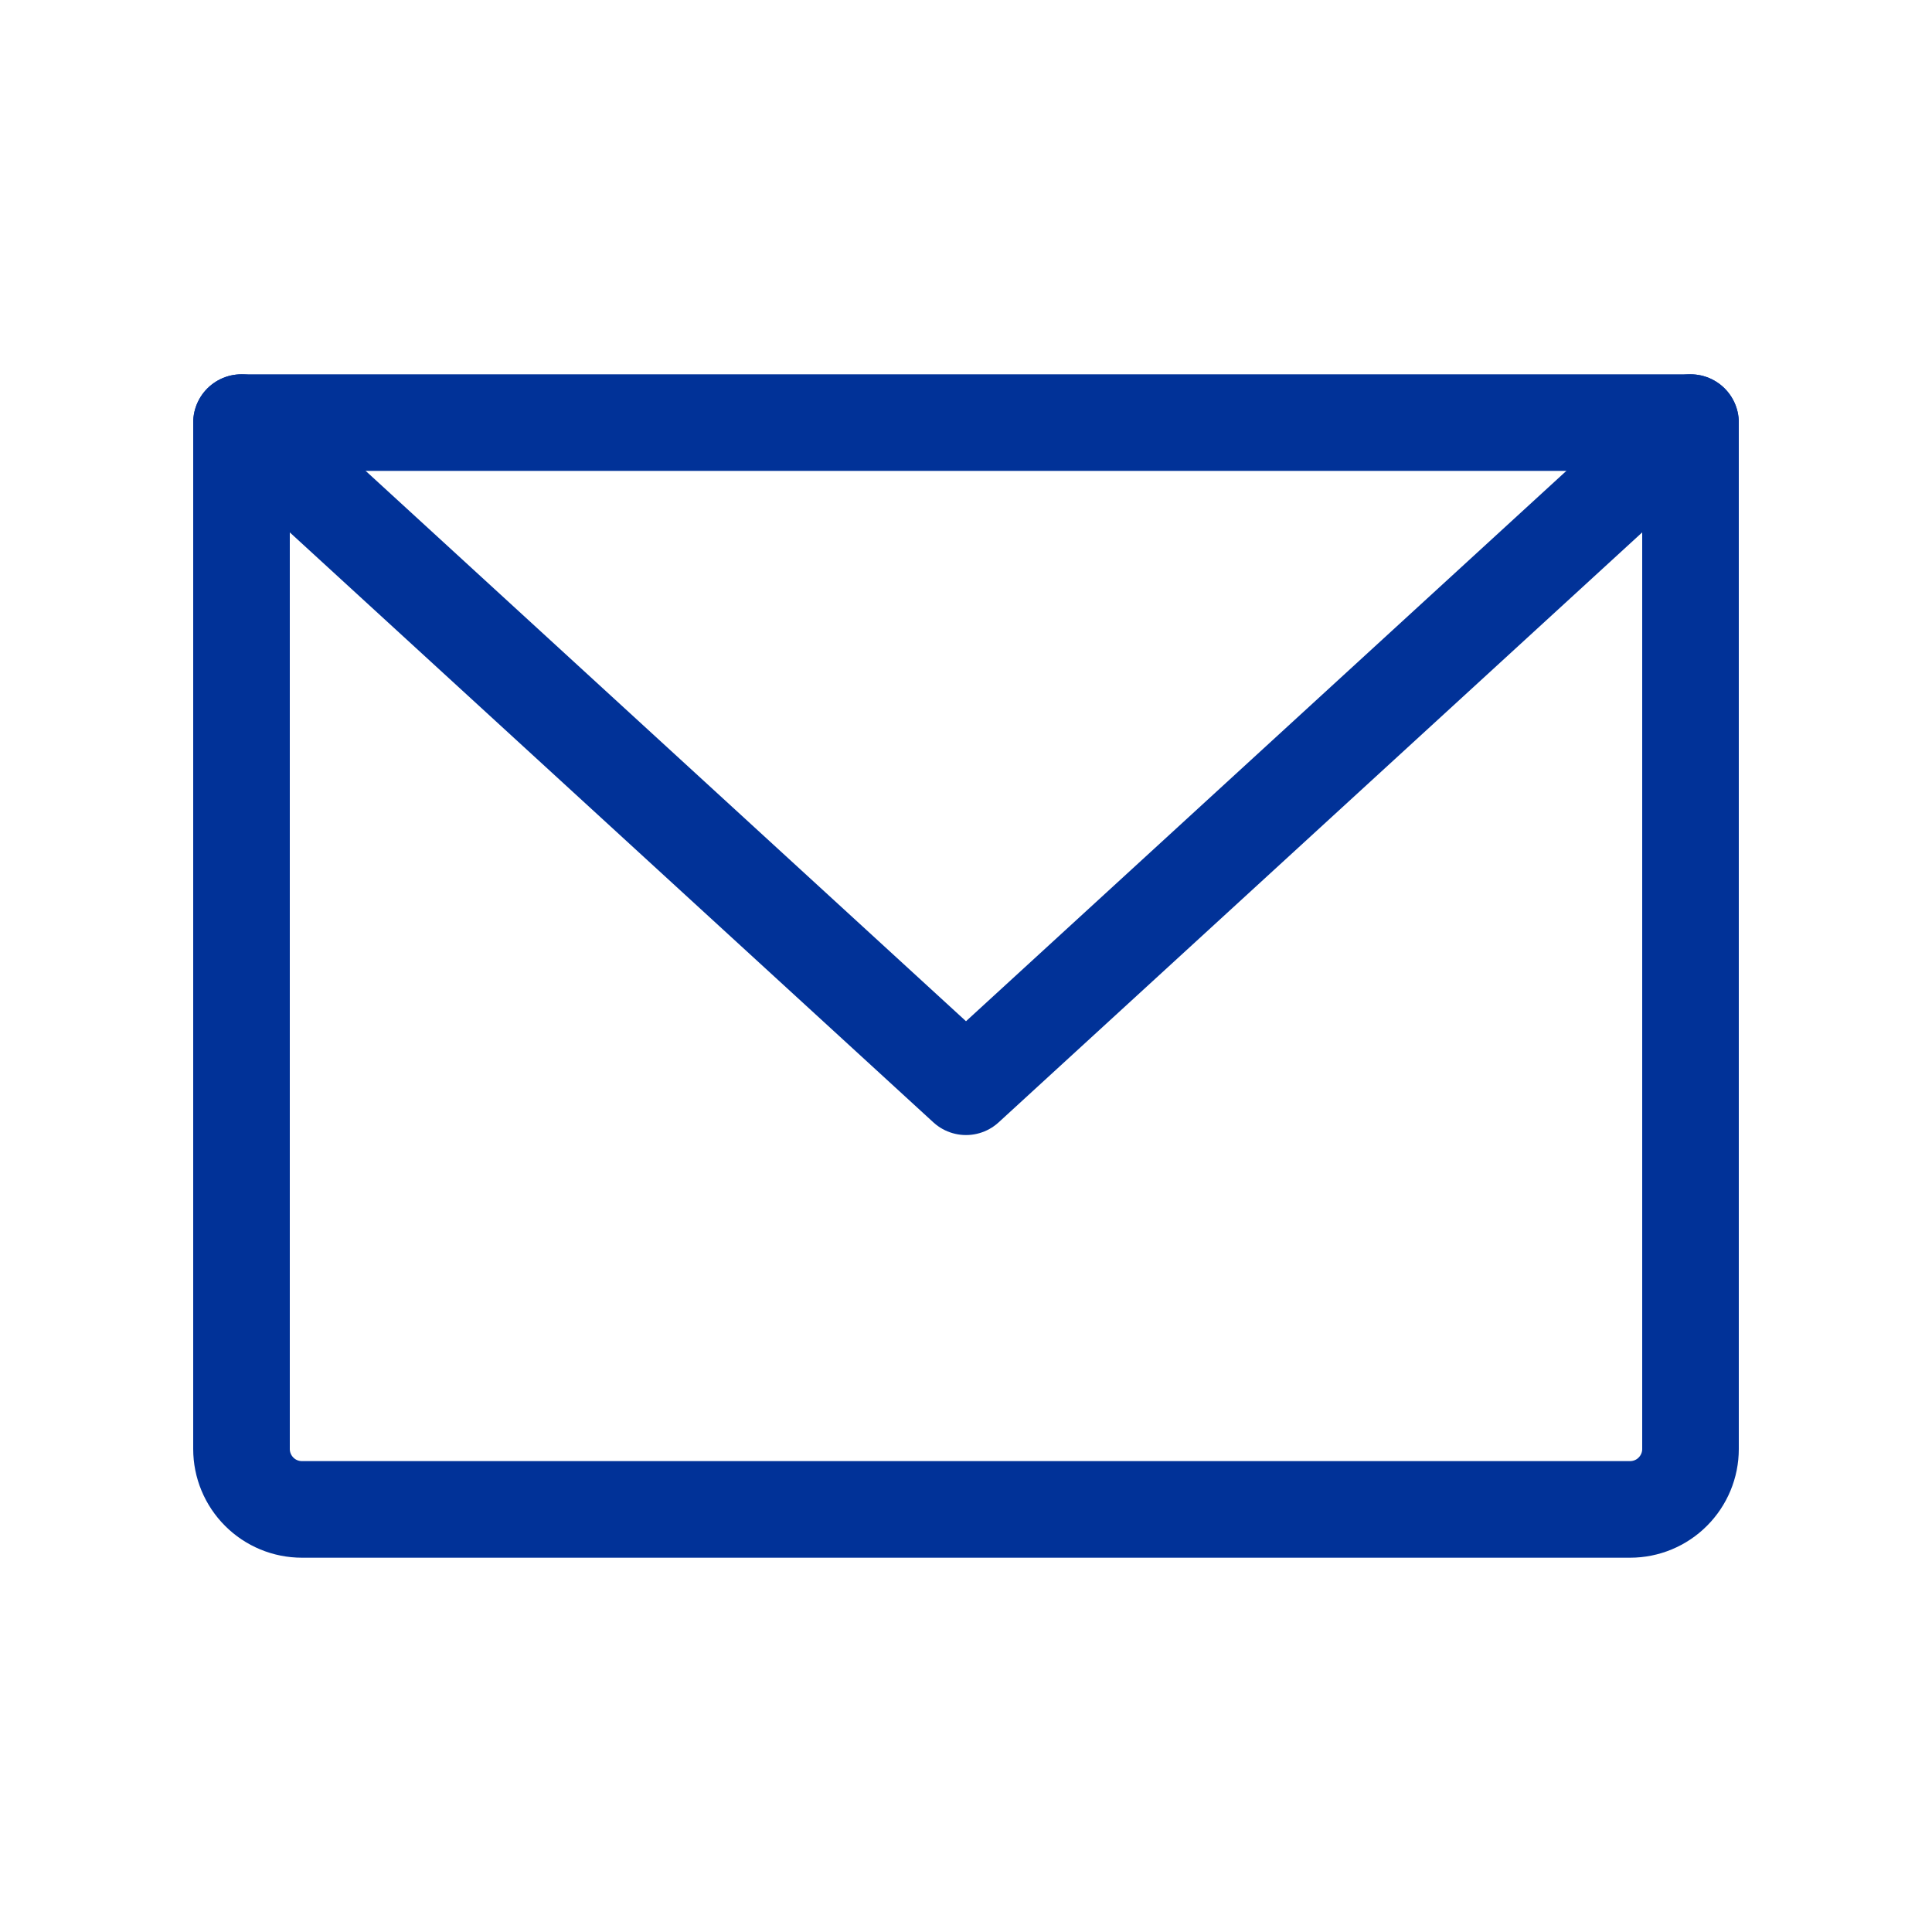
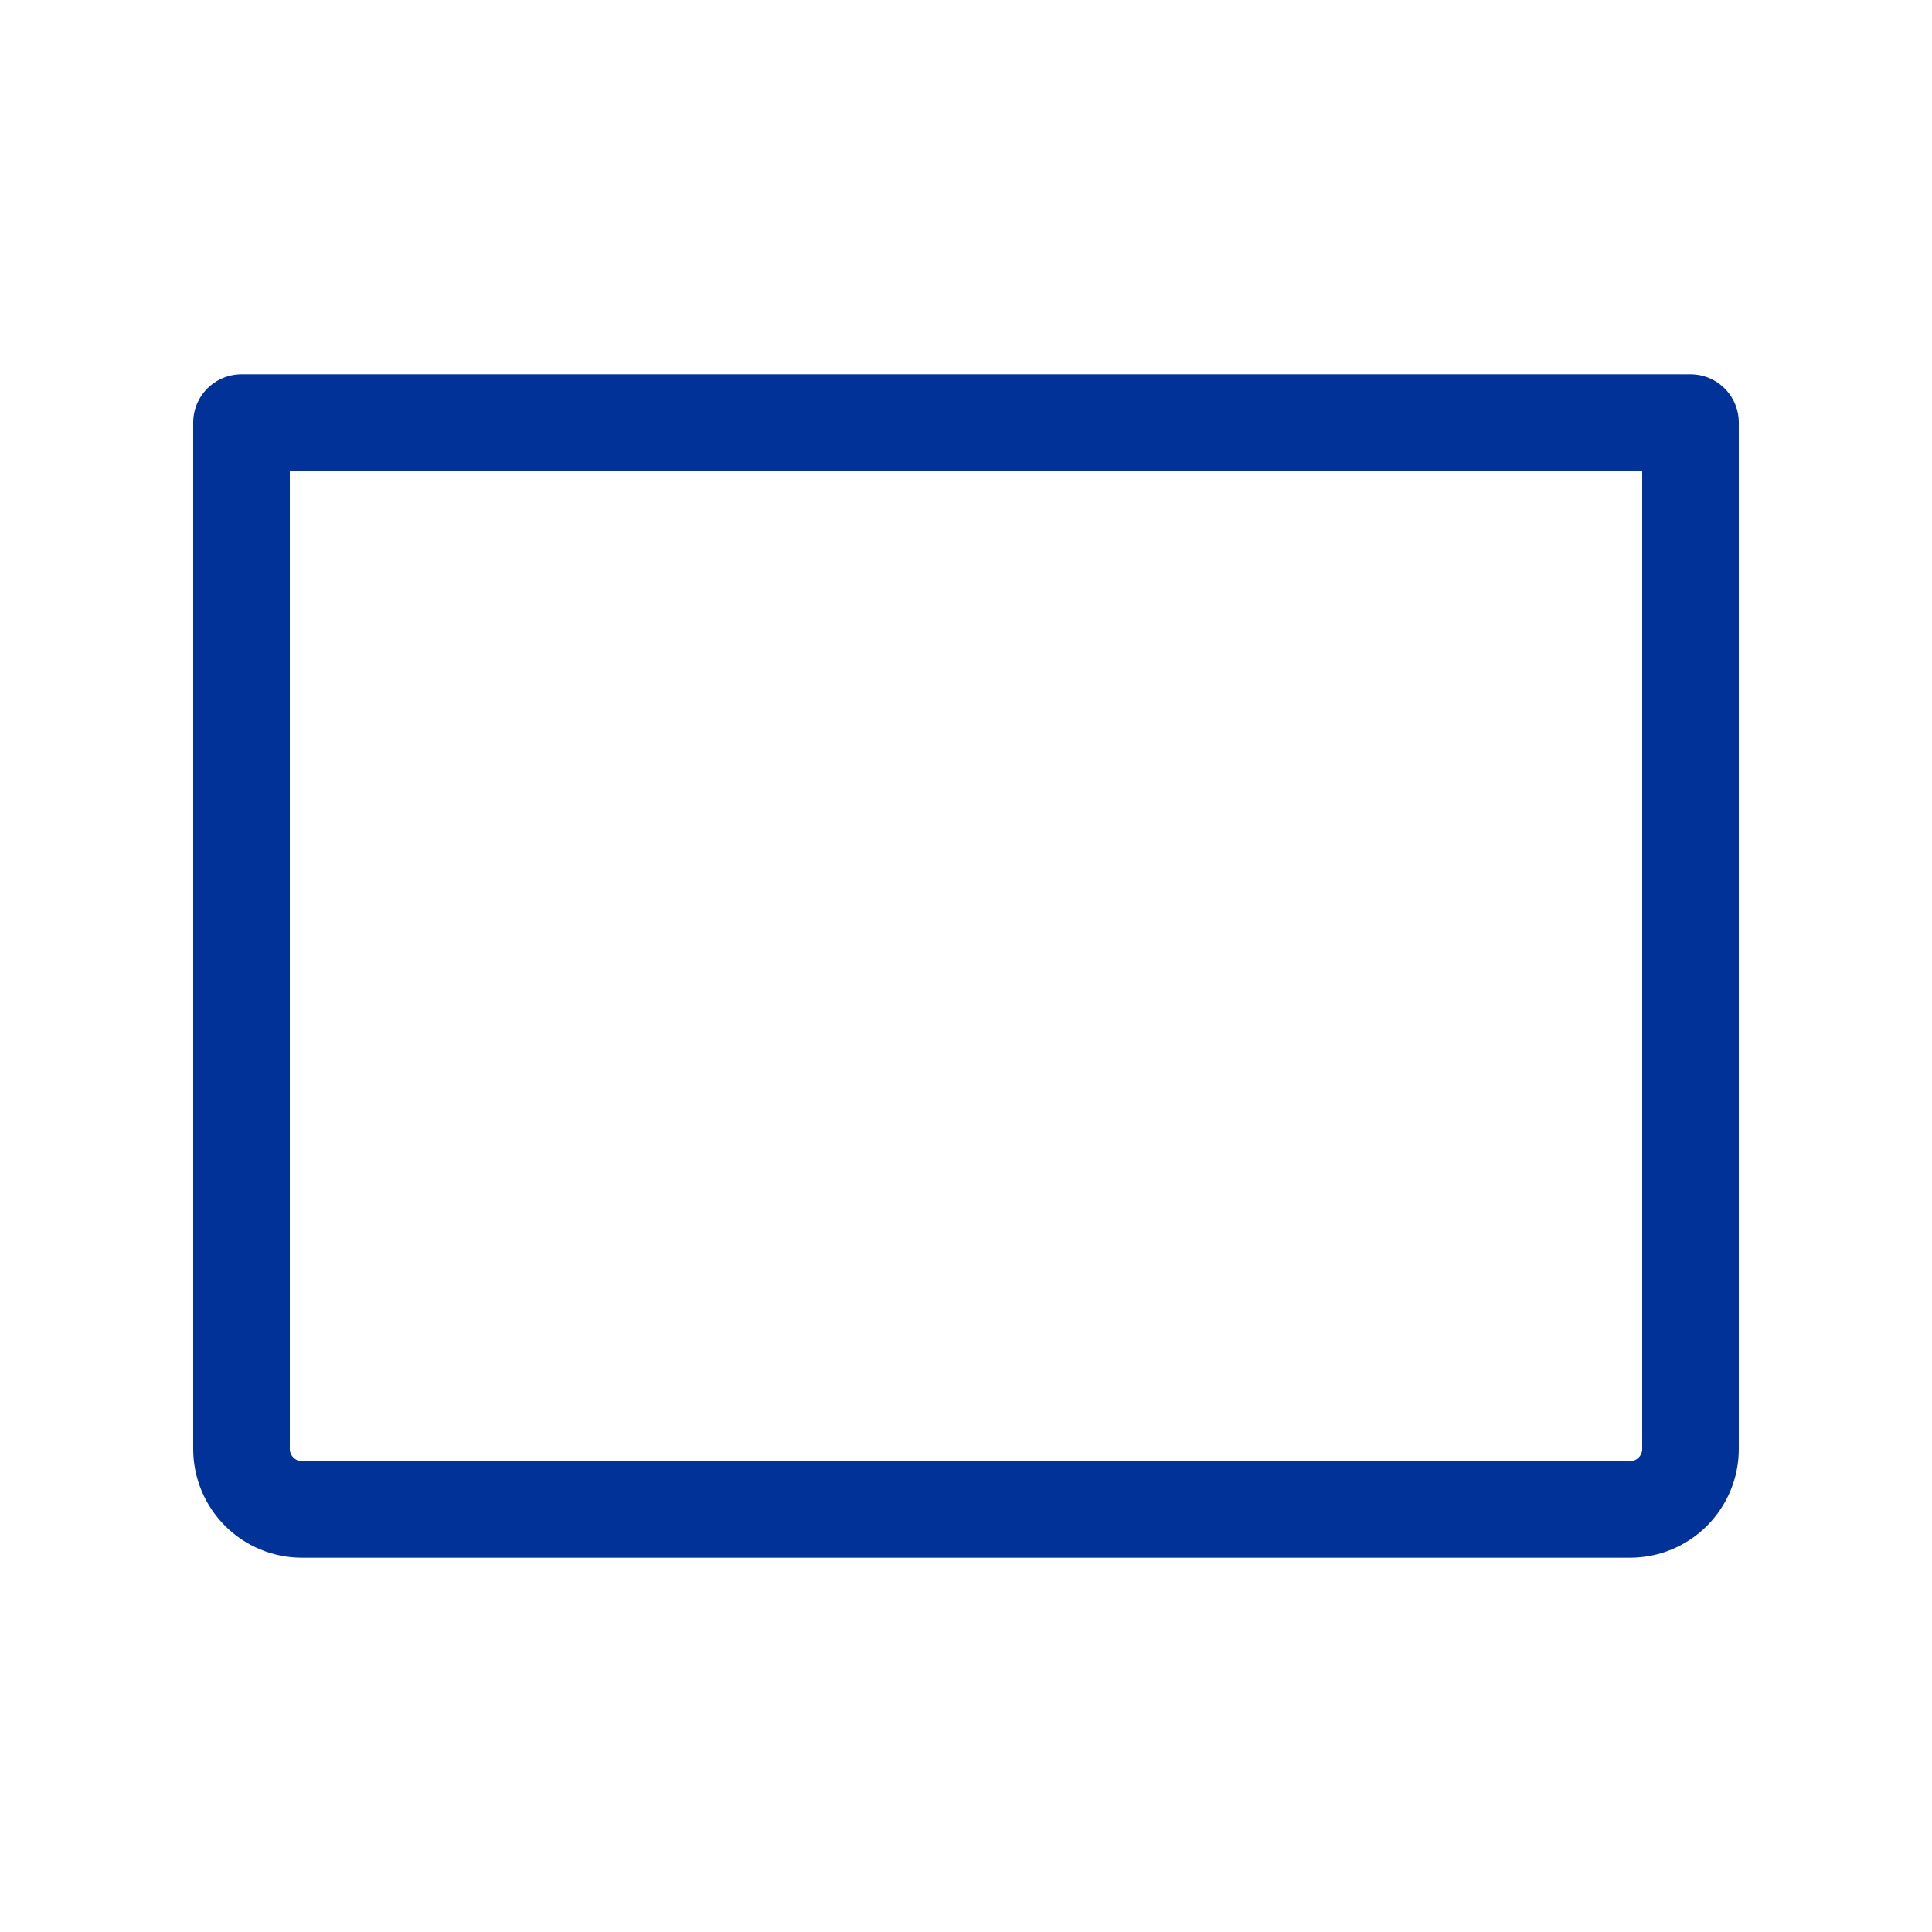
<svg xmlns="http://www.w3.org/2000/svg" width="30" height="30" viewBox="0 0 30 30" fill="none">
  <path d="M3.75 6.562H26.25V22.5C26.25 22.749 26.151 22.987 25.975 23.163C25.8 23.339 25.561 23.438 25.312 23.438H4.688C4.439 23.438 4.2 23.339 4.025 23.163C3.849 22.987 3.75 22.749 3.75 22.5V6.562Z" stroke="#013298" stroke-width="1.5" stroke-linecap="round" stroke-linejoin="round" />
-   <path d="M26.25 6.562L15 16.875L3.75 6.562" stroke="#013298" stroke-width="1.5" stroke-linecap="round" stroke-linejoin="round" />
</svg>